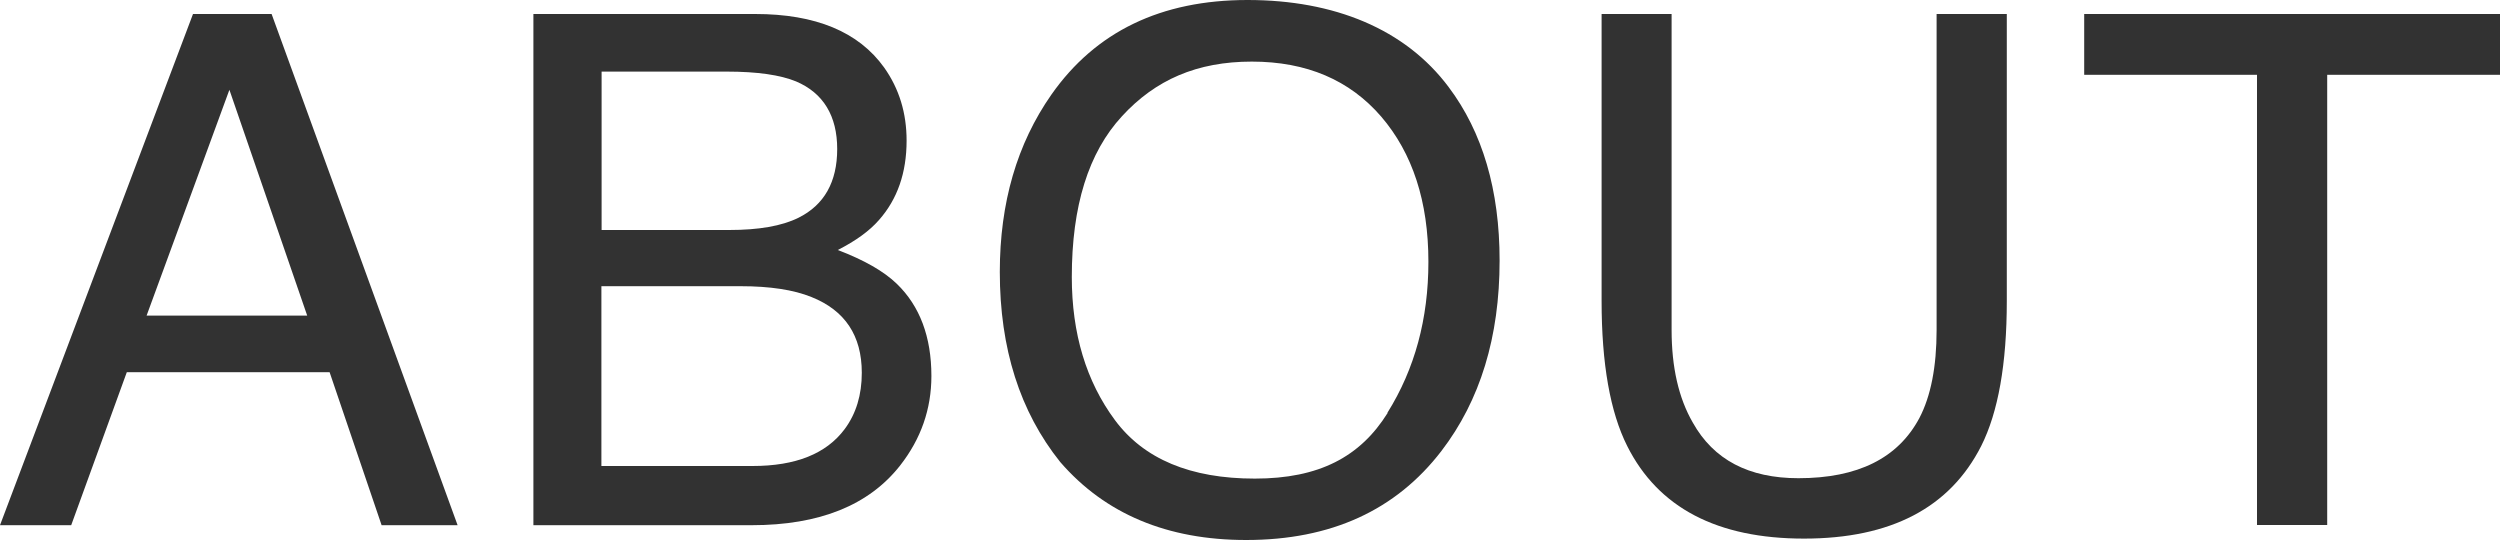
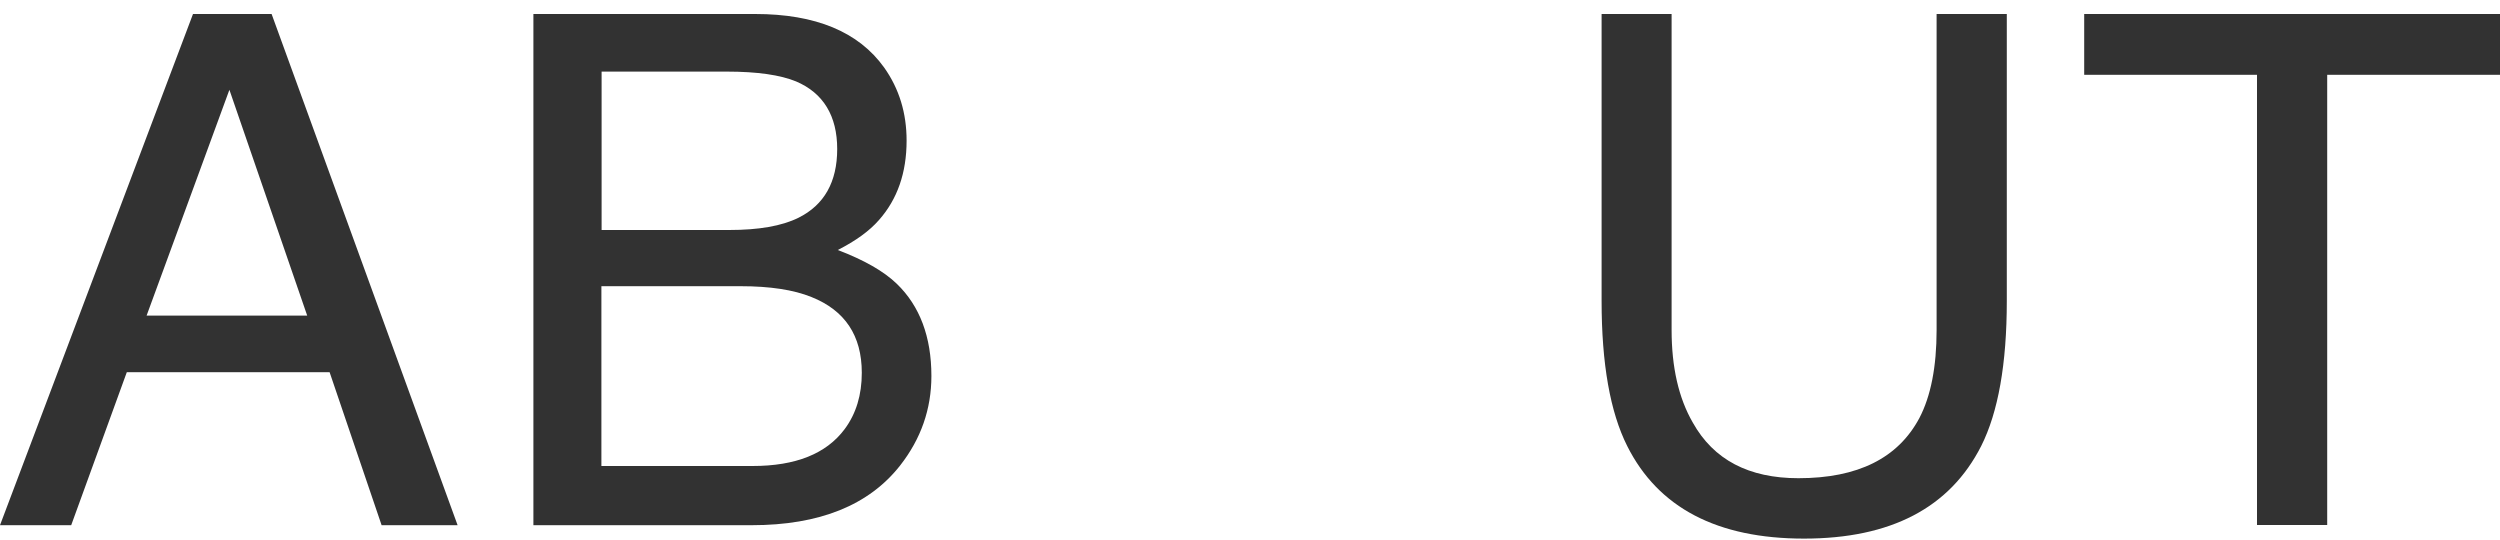
<svg xmlns="http://www.w3.org/2000/svg" id="_レイヤー_1" data-name="レイヤー 1" width="125" height="27" viewBox="0 0 125 27">
  <defs>
    <style>
      .cls-1 {
        fill: #323232;
      }
    </style>
  </defs>
  <path class="cls-1" d="m9.65.7h3.93l9.3,25.56h-3.8l-2.6-7.65H6.34l-2.78,7.65H0L9.65.7Zm5.71,15.08l-3.89-11.29-4.14,11.29h8.03Z" />
  <path class="cls-1" d="m26.67.7h11.09c3.02,0,5.17.89,6.45,2.68.75,1.06,1.12,2.27,1.12,3.65,0,1.61-.46,2.93-1.38,3.97-.48.55-1.16,1.04-2.06,1.5,1.31.5,2.3,1.06,2.95,1.69,1.15,1.11,1.73,2.65,1.73,4.61,0,1.65-.52,3.14-1.56,4.47-1.56,1.99-4.03,2.99-7.43,2.99h-10.91V.7Zm9.79,10.8c1.48,0,2.63-.2,3.46-.61,1.29-.64,1.94-1.79,1.94-3.44s-.69-2.8-2.06-3.38c-.78-.32-1.93-.49-3.46-.49h-6.26v7.92h6.38Zm1.17,11.8c2.15,0,3.68-.61,4.6-1.84.58-.78.86-1.72.86-2.82,0-1.86-.84-3.12-2.52-3.79-.89-.36-2.07-.54-3.54-.54h-6.96v8.99h7.56Z" />
-   <path class="cls-1" d="m72.43,4.35c1.7,2.26,2.55,5.16,2.55,8.68,0,3.82-.97,6.99-2.91,9.52-2.28,2.97-5.53,4.45-9.76,4.45-3.94,0-7.05-1.3-9.3-3.9-2.01-2.51-3.02-5.67-3.02-9.5,0-3.46.86-6.41,2.58-8.87,2.21-3.15,5.48-4.73,9.81-4.73s7.88,1.45,10.05,4.35Zm-3.06,16.29c1.37-2.19,2.05-4.7,2.05-7.55,0-3.01-.79-5.43-2.36-7.26-1.58-1.83-3.73-2.75-6.47-2.75s-4.82.91-6.49,2.73c-1.68,1.82-2.51,4.49-2.51,8.04,0,2.83.72,5.22,2.16,7.16,1.44,1.94,3.77,2.92,6.99,2.92s5.27-1.09,6.64-3.28Z" />
  <path class="cls-1" d="m83.58.7v15.8c0,1.86.35,3.4,1.06,4.63,1.04,1.86,2.8,2.78,5.28,2.78,2.97,0,4.98-1,6.05-3.01.57-1.09.86-2.56.86-4.4V.7h3.51v14.35c0,3.14-.43,5.56-1.28,7.25-1.57,3.09-4.52,4.63-8.86,4.63s-7.29-1.54-8.84-4.63c-.85-1.69-1.28-4.11-1.28-7.25V.7h3.51Z" />
  <path class="cls-1" d="m125,.7v3.04h-8.64v22.51h-3.51V3.74h-8.64V.7h20.79Z" />
</svg>